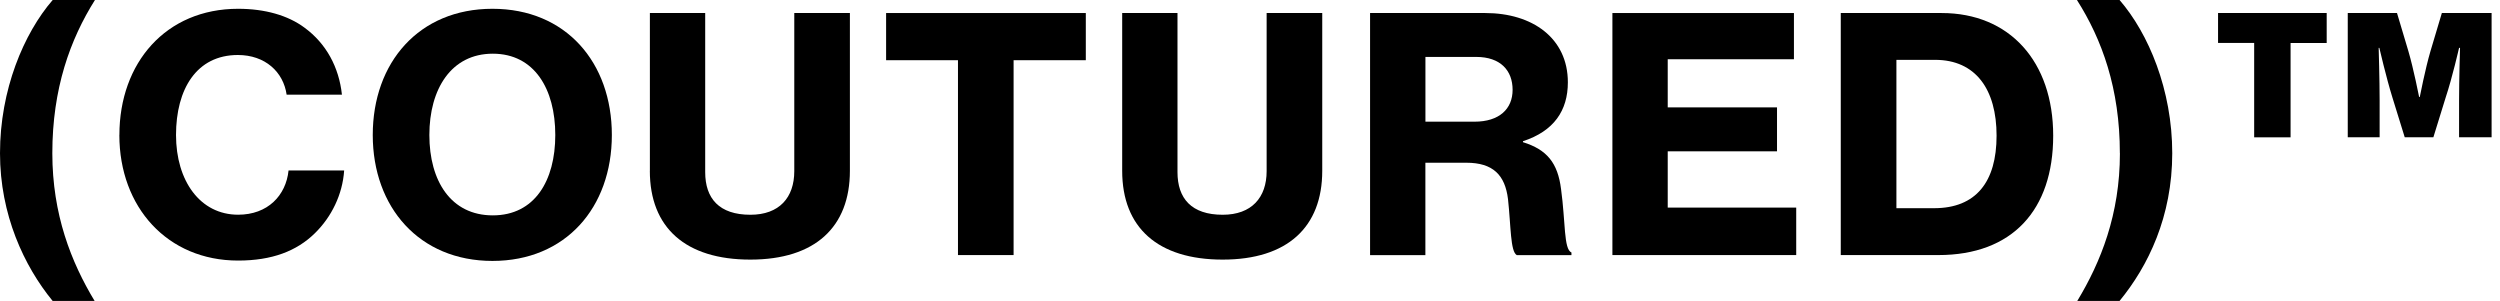
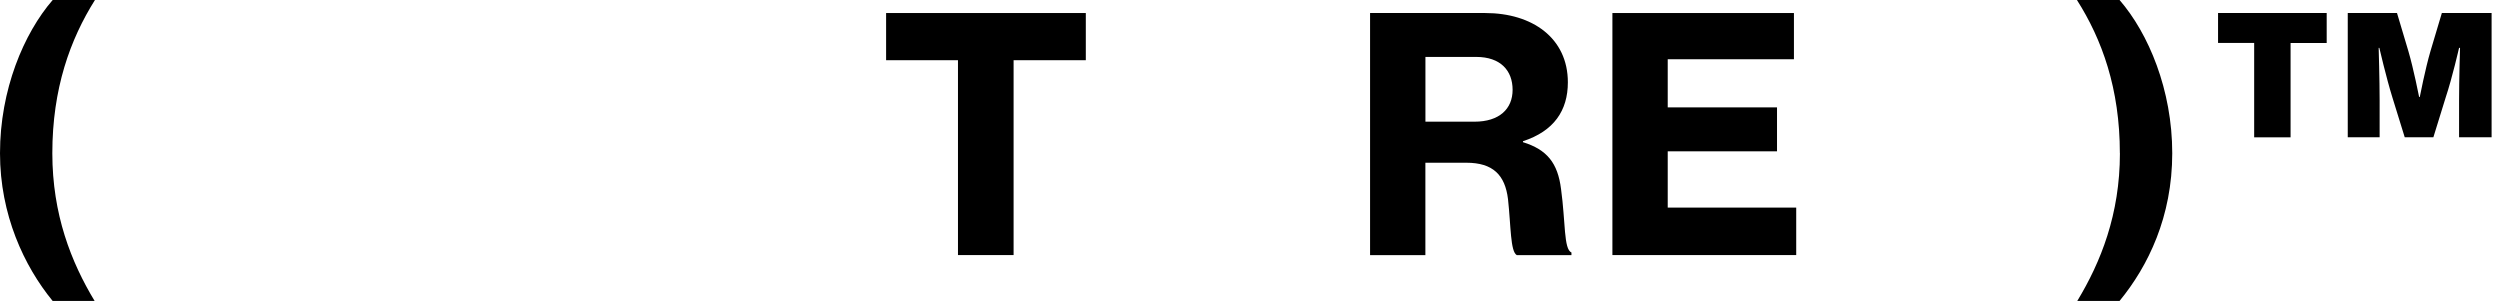
<svg xmlns="http://www.w3.org/2000/svg" width="216" height="26" viewBox="0 0 216 26" fill="none">
  <path d="M0 13.24C0 7.759 2.051 2.893 4.552 0H8.204C6.066 3.399 4.521 7.646 4.521 13.24C4.521 18.525 6.153 22.657 8.174 26H4.547C2.082 22.989 0 18.551 0 13.24Z" fill="black" />
-   <path d="M10.316 11.665C10.316 5.424 14.335 0.759 20.576 0.759C22.88 0.759 24.874 1.322 26.31 2.391C28.195 3.77 29.29 5.821 29.543 8.182H24.765C24.485 6.214 22.91 4.752 20.549 4.752C16.98 4.752 15.208 7.702 15.208 11.665C15.208 15.627 17.29 18.551 20.576 18.551C23.133 18.551 24.708 16.892 24.931 14.728H29.735C29.596 16.81 28.64 18.747 27.204 20.152C25.629 21.697 23.495 22.513 20.571 22.513C14.47 22.513 10.312 17.905 10.312 11.665H10.316Z" fill="black" />
-   <path d="M32.206 11.665C32.206 5.398 36.199 0.759 42.548 0.759C48.897 0.759 52.864 5.398 52.864 11.665C52.864 17.931 48.871 22.544 42.548 22.544C36.225 22.544 32.206 17.905 32.206 11.665ZM47.977 11.665C47.977 7.702 46.179 4.639 42.578 4.639C38.978 4.639 37.097 7.702 37.097 11.665C37.097 15.627 38.952 18.608 42.578 18.608C46.205 18.608 47.977 15.601 47.977 11.665Z" fill="black" />
-   <path d="M56.15 14.754V1.126H60.929V14.872C60.929 17.15 62.137 18.555 64.834 18.555C67.335 18.555 68.626 17.067 68.626 14.789V1.126H73.431V14.759C73.431 19.62 70.424 22.43 64.83 22.43C59.235 22.43 56.146 19.677 56.146 14.759L56.15 14.754Z" fill="black" />
  <path d="M76.555 1.126H93.814V5.202H87.574V22.038H82.769V5.202H76.56V1.126H76.555Z" fill="black" />
-   <path d="M96.957 14.754V1.126H101.735V14.872C101.735 17.15 102.944 18.555 105.641 18.555C108.141 18.555 109.437 17.067 109.437 14.789V1.126H114.242V14.759C114.242 19.62 111.235 22.43 105.641 22.43C100.046 22.43 96.957 19.677 96.957 14.759V14.754Z" fill="black" />
  <path d="M118.374 1.126H128.324C132.4 1.126 135.463 3.29 135.463 7.113C135.463 9.557 134.255 11.329 131.584 12.201V12.284C133.665 12.93 134.591 14.082 134.874 16.334C135.267 19.171 135.097 21.536 135.773 21.815V22.042H131.051C130.489 21.732 130.545 19.511 130.292 17.207C130.039 15.125 129 14.06 126.696 14.06H123.153V22.042H118.374V1.126ZM123.153 10.513H127.399C129.533 10.513 130.689 9.417 130.689 7.759C130.689 6.101 129.651 4.918 127.543 4.918H123.157V10.513H123.153Z" fill="black" />
  <path d="M139.312 1.126H154.996V5.119H144.091V9.278H153.534V13.074H144.091V17.936H155.193V22.038H139.312V1.126Z" fill="black" />
-   <path d="M159.042 1.126H167.756C173.63 1.126 177.396 5.315 177.396 11.722C177.396 18.128 173.883 22.038 167.473 22.038H159.042V1.126ZM167.106 17.988C170.732 17.988 172.504 15.71 172.504 11.722C172.504 7.733 170.706 5.171 167.193 5.171H163.85V17.988H167.11H167.106Z" fill="black" />
  <path d="M183.156 13.24C183.156 7.646 181.611 3.404 179.447 0H183.13C185.631 2.893 187.682 7.759 187.682 13.24C187.682 18.721 185.6 22.993 183.13 26H179.477C181.502 22.657 183.161 18.525 183.161 13.24H183.156Z" fill="black" />
  <path d="M191.64 1.126H201.026V3.714H197.906V11.866H194.76V3.709H191.64V1.126ZM202.855 1.126H207.101L208.083 4.416C208.532 5.935 209.012 8.379 209.012 8.379H209.069C209.069 8.379 209.545 5.935 209.994 4.416L210.976 1.126H215.274V11.861H212.464V8.684C212.464 6.912 212.547 4.133 212.547 4.133H212.464C212.464 4.133 211.875 6.72 211.312 8.405L210.243 11.861H207.769L206.699 8.405C206.167 6.69 205.574 4.133 205.574 4.133H205.517C205.517 4.133 205.6 6.917 205.6 8.684V11.861H202.846V1.126H202.855Z" fill="black" />
</svg>